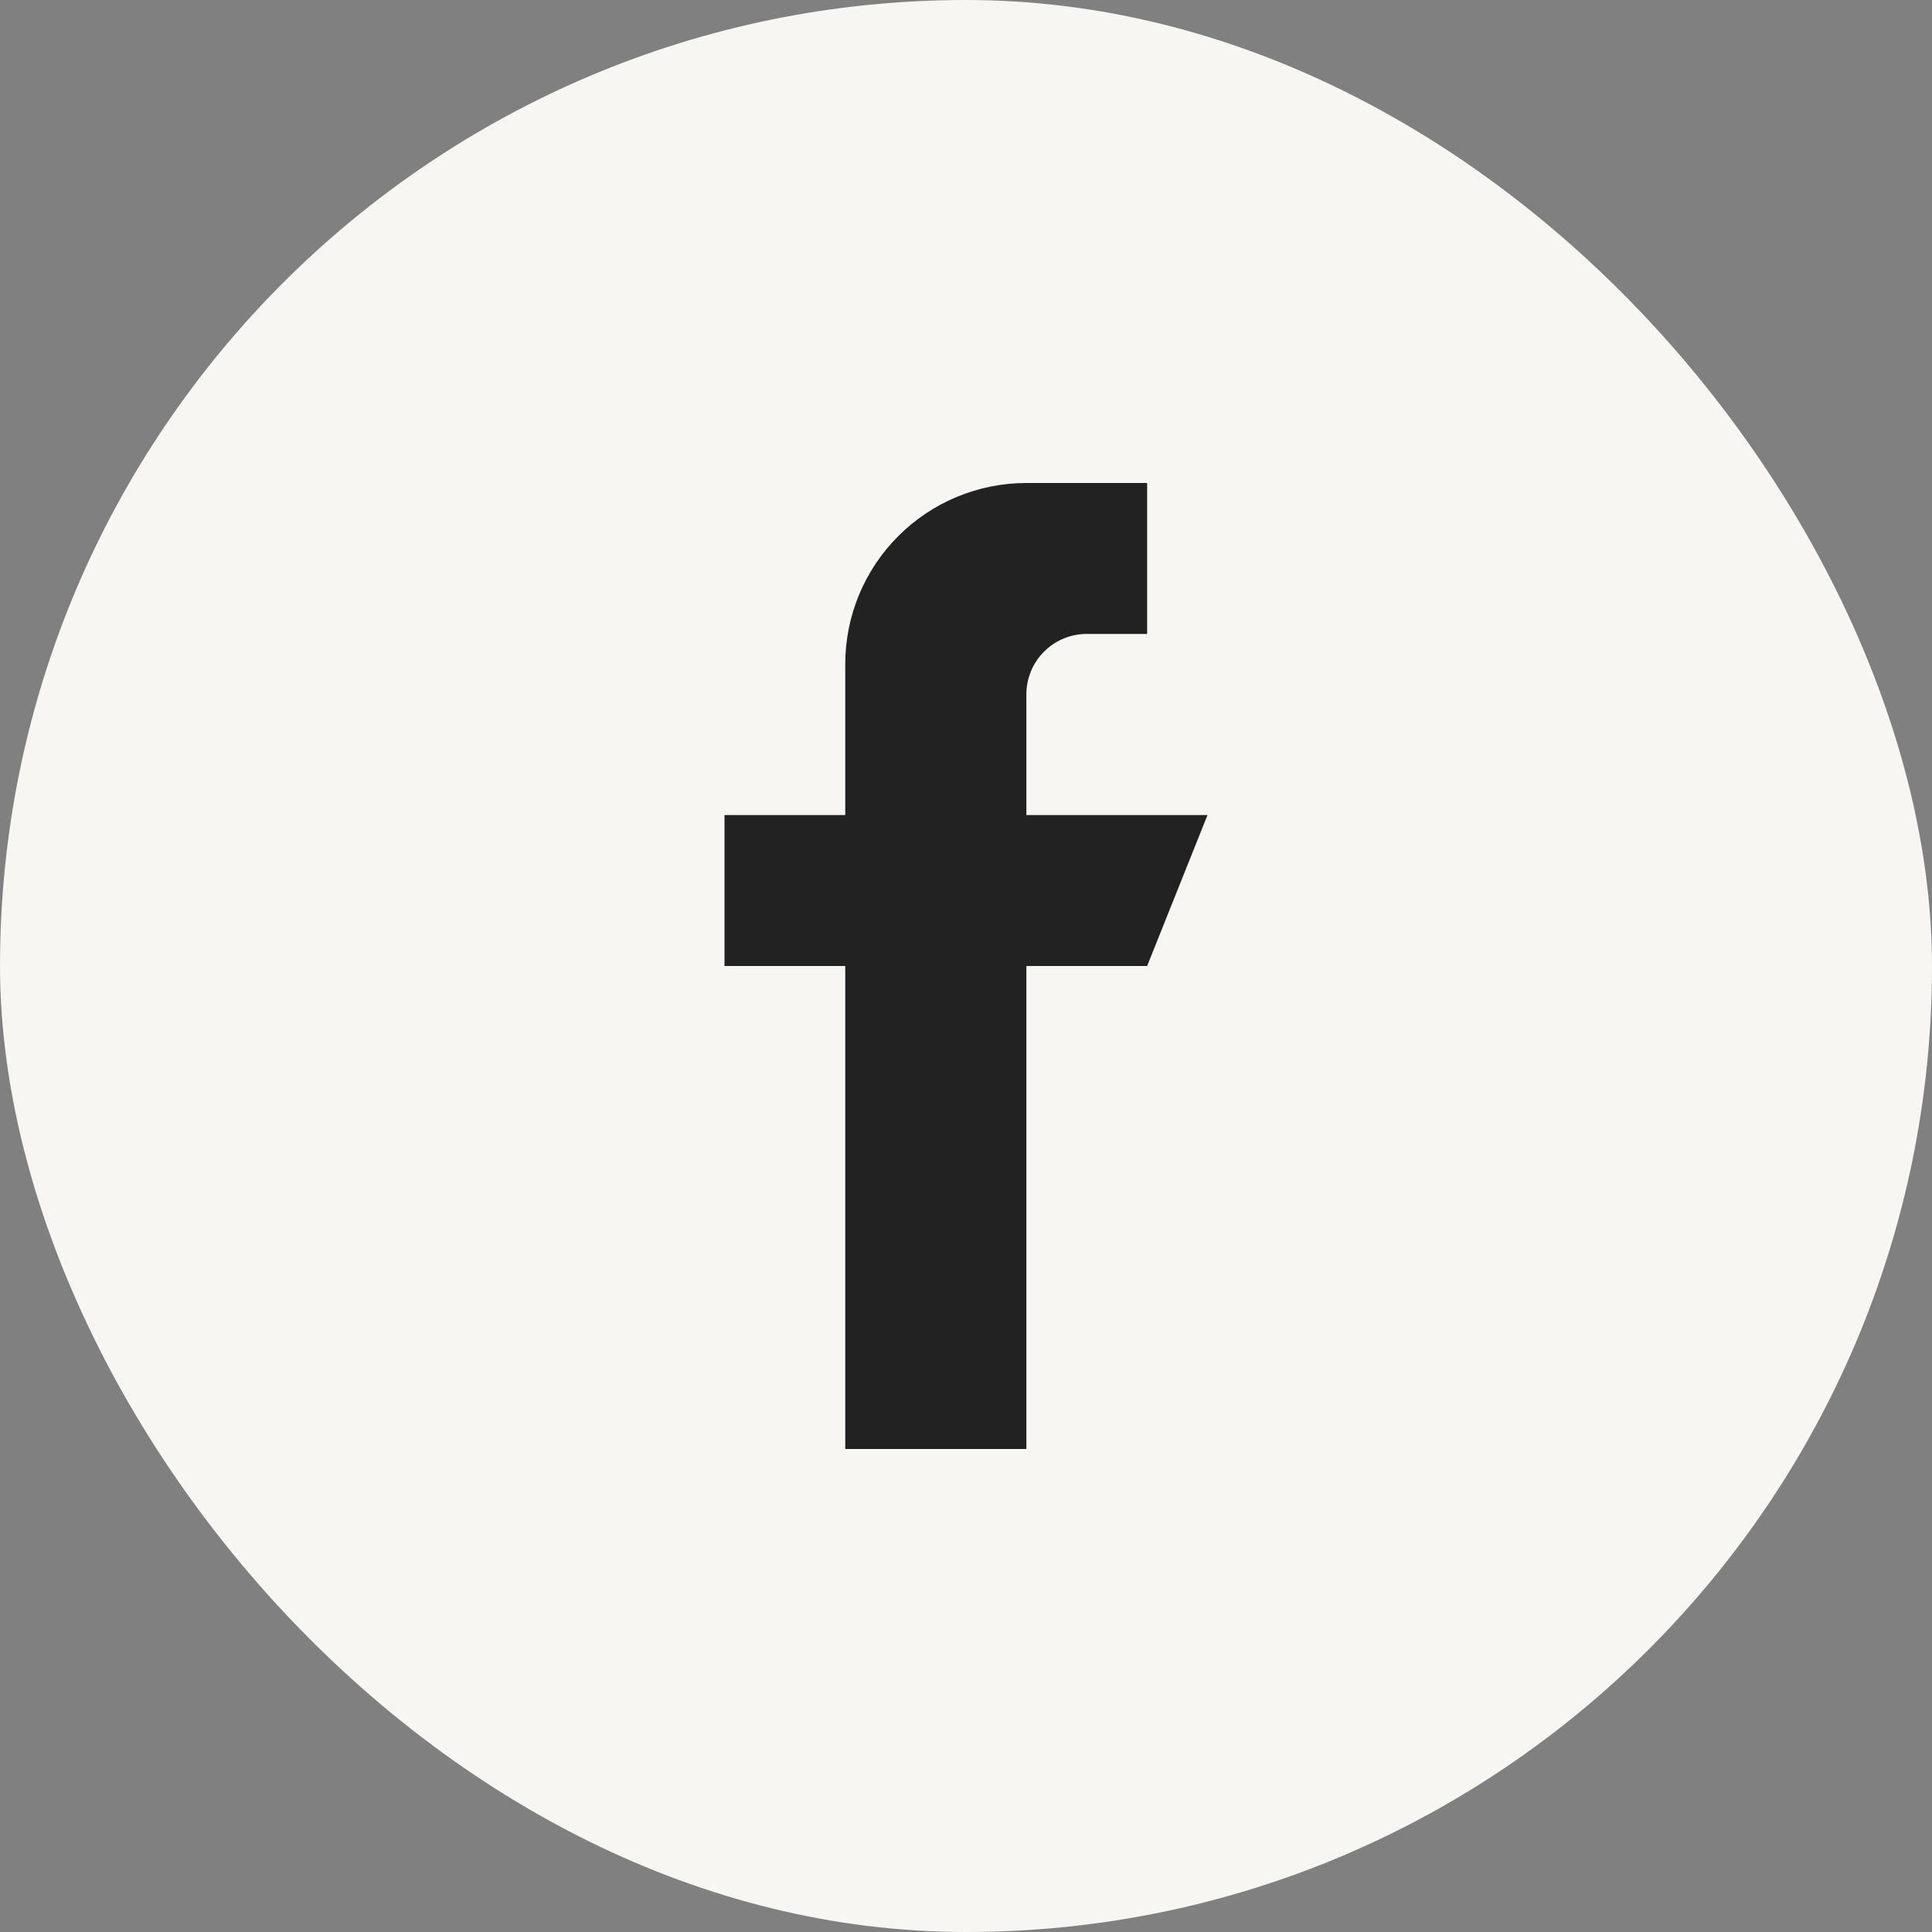
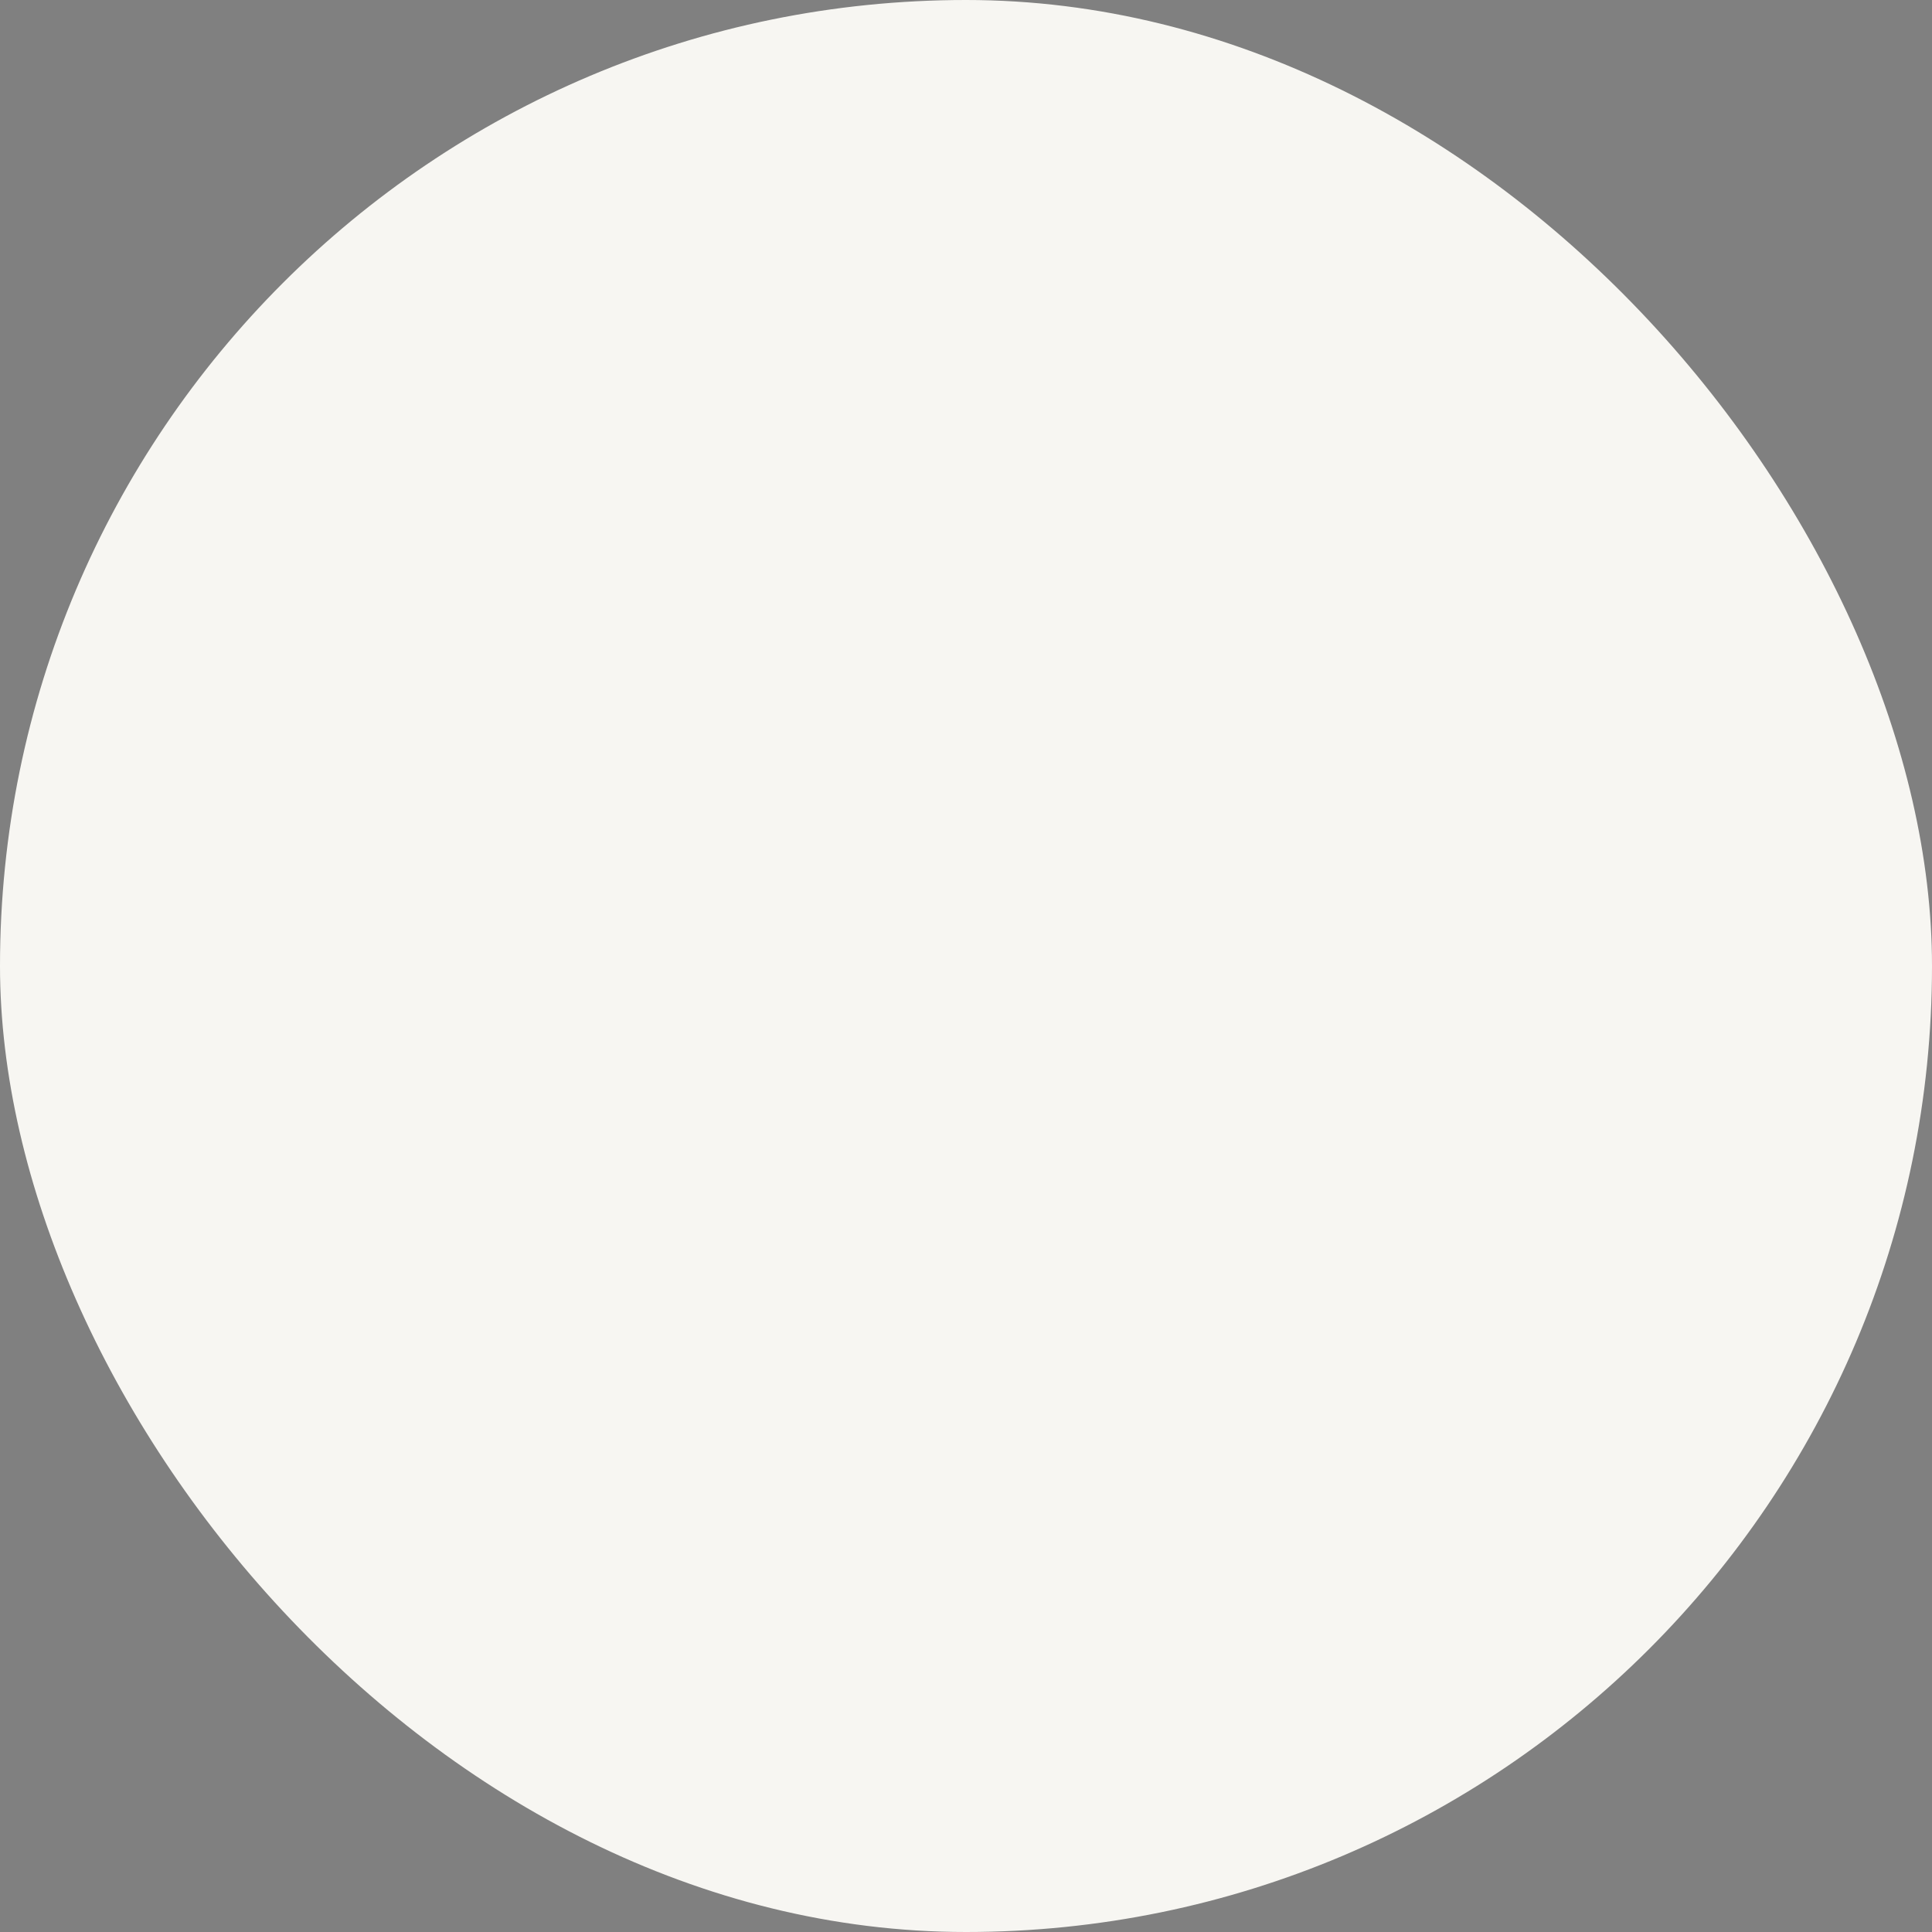
<svg xmlns="http://www.w3.org/2000/svg" width="32" height="32" viewBox="0 0 32 32" fill="none">
  <rect x="0" y="0" width="32" height="32" fill="#808080" stroke="none" />
  <rect width="32" height="32" rx="16" fill="#F7F6F2" />
-   <path d="M17 13.5V11.5C17 11.235 17.105 10.98 17.293 10.793C17.48 10.605 17.735 10.5 18 10.5H19V8H17C16.204 8 15.441 8.316 14.879 8.879C14.316 9.441 14 10.204 14 11V13.5H12V16H14V24H17V16H19L20 13.5H17Z" fill="#222222" />
</svg>